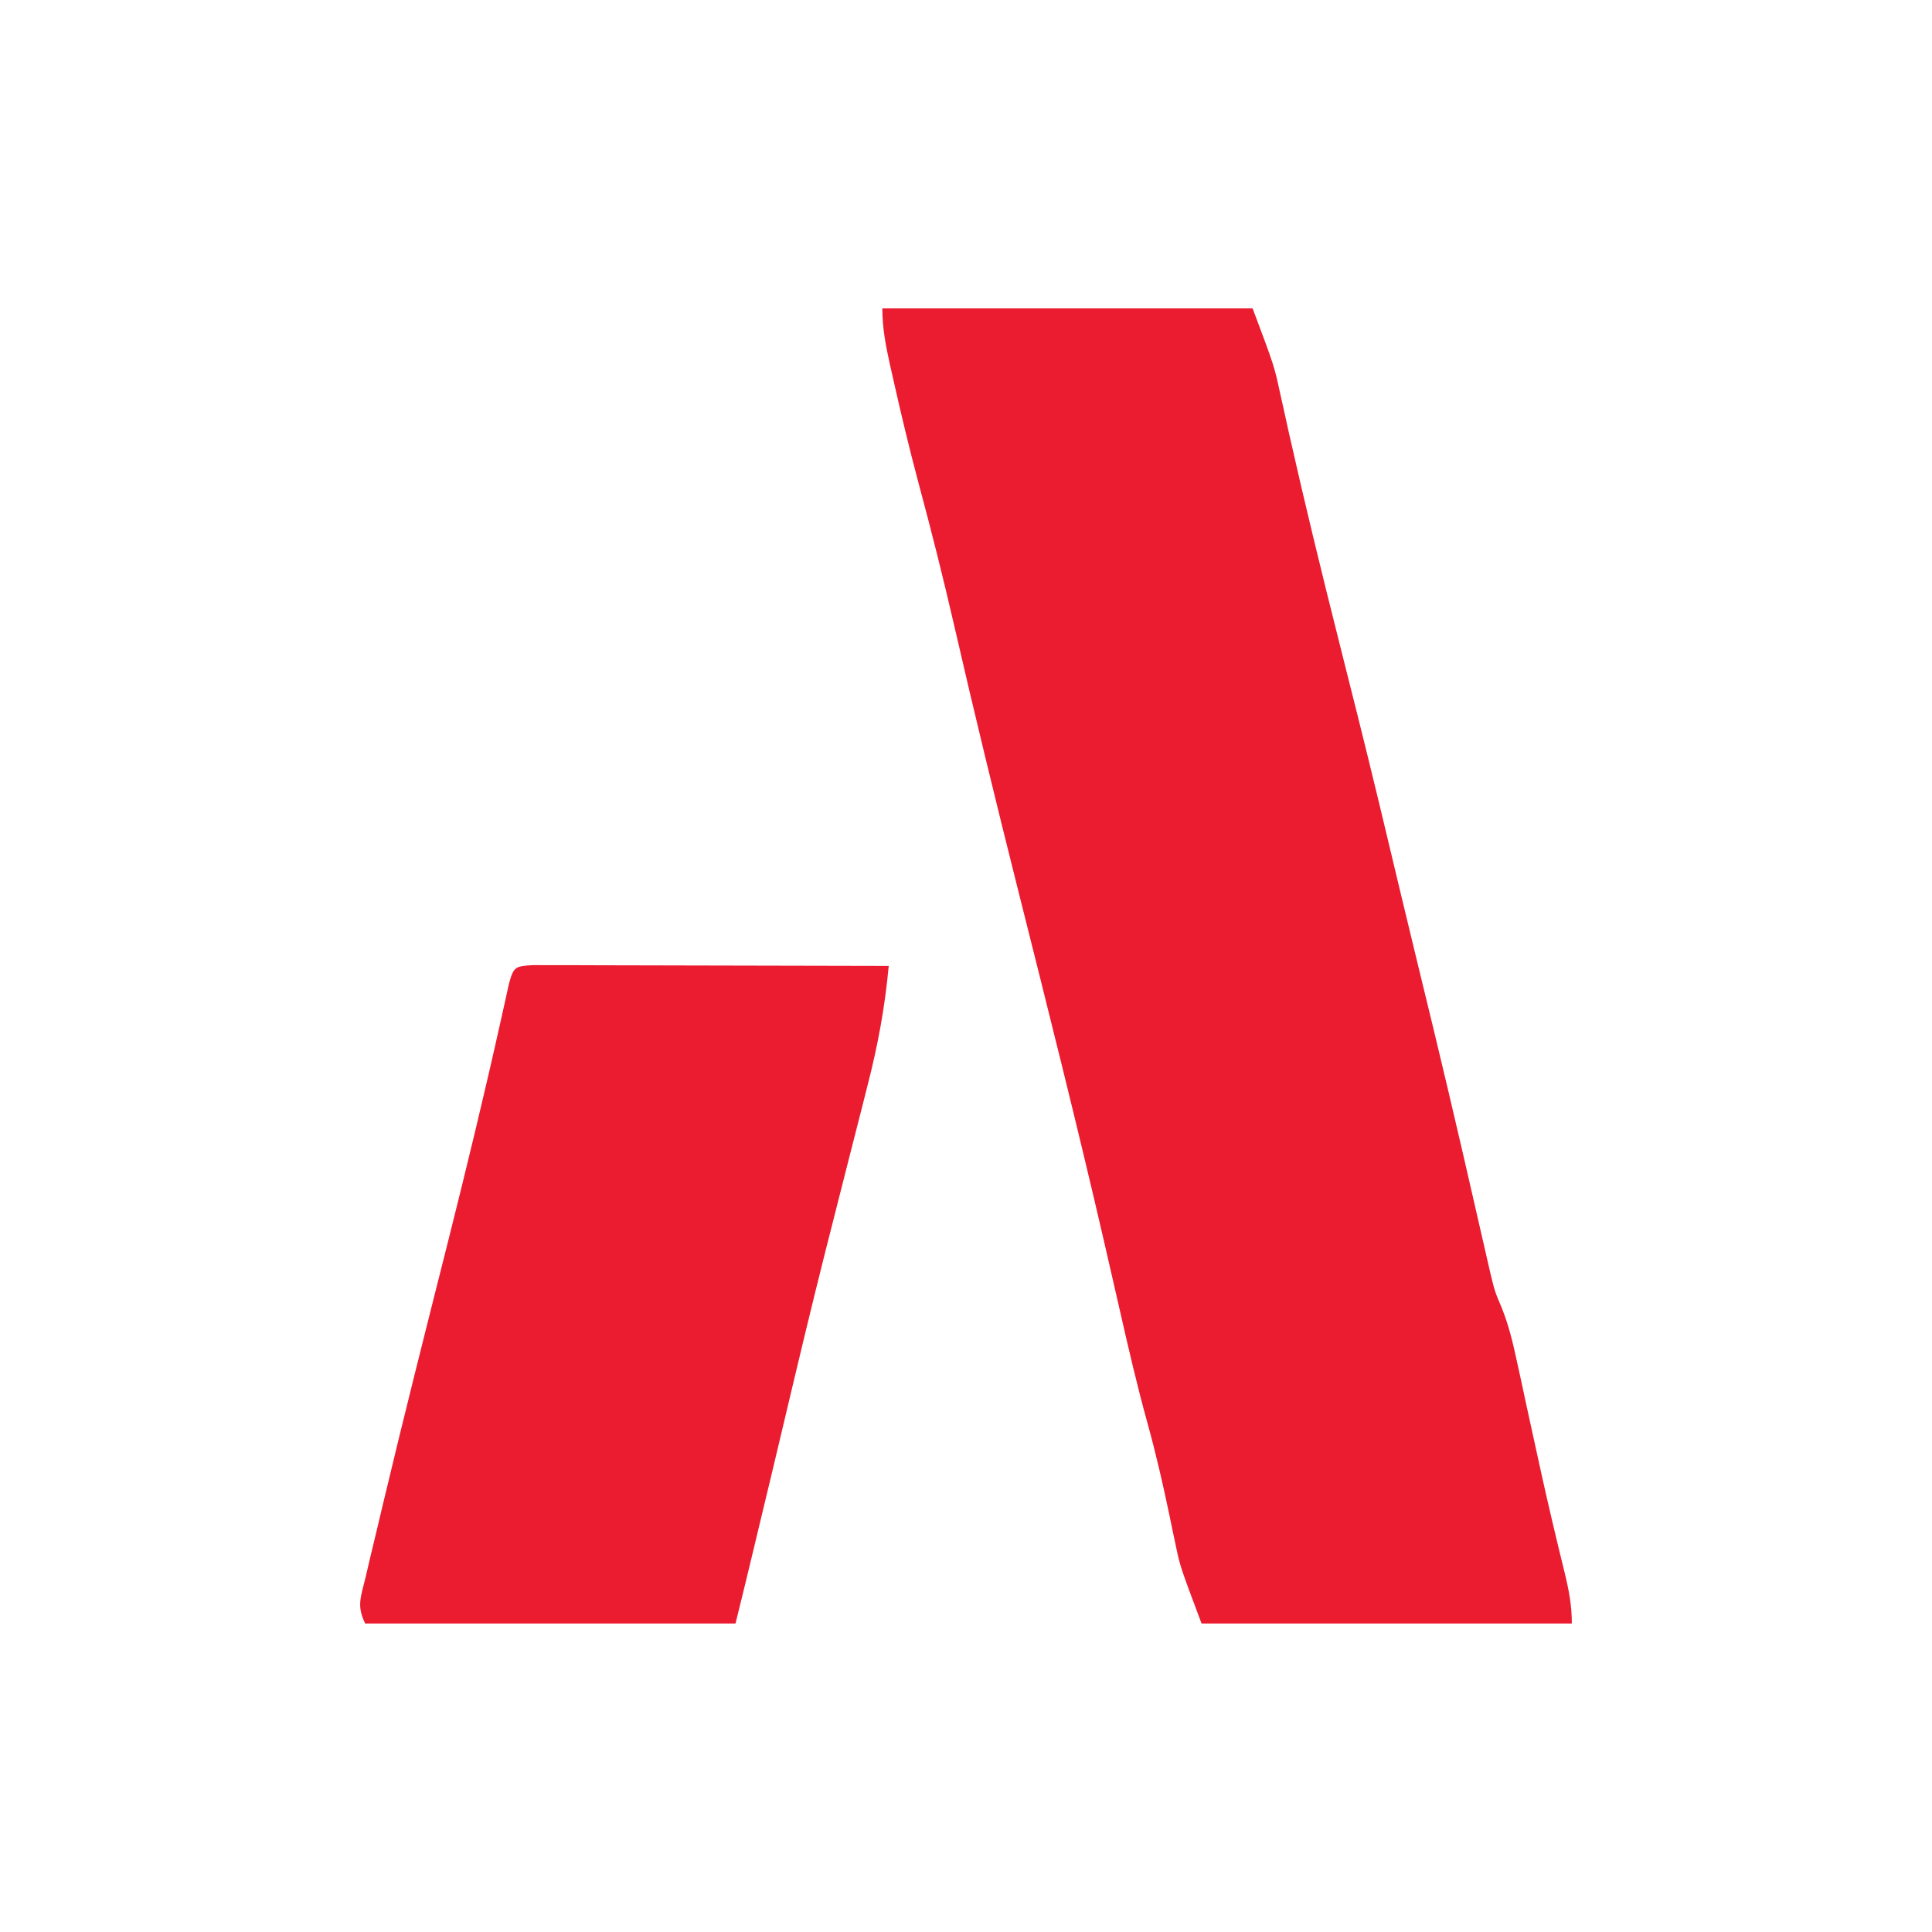
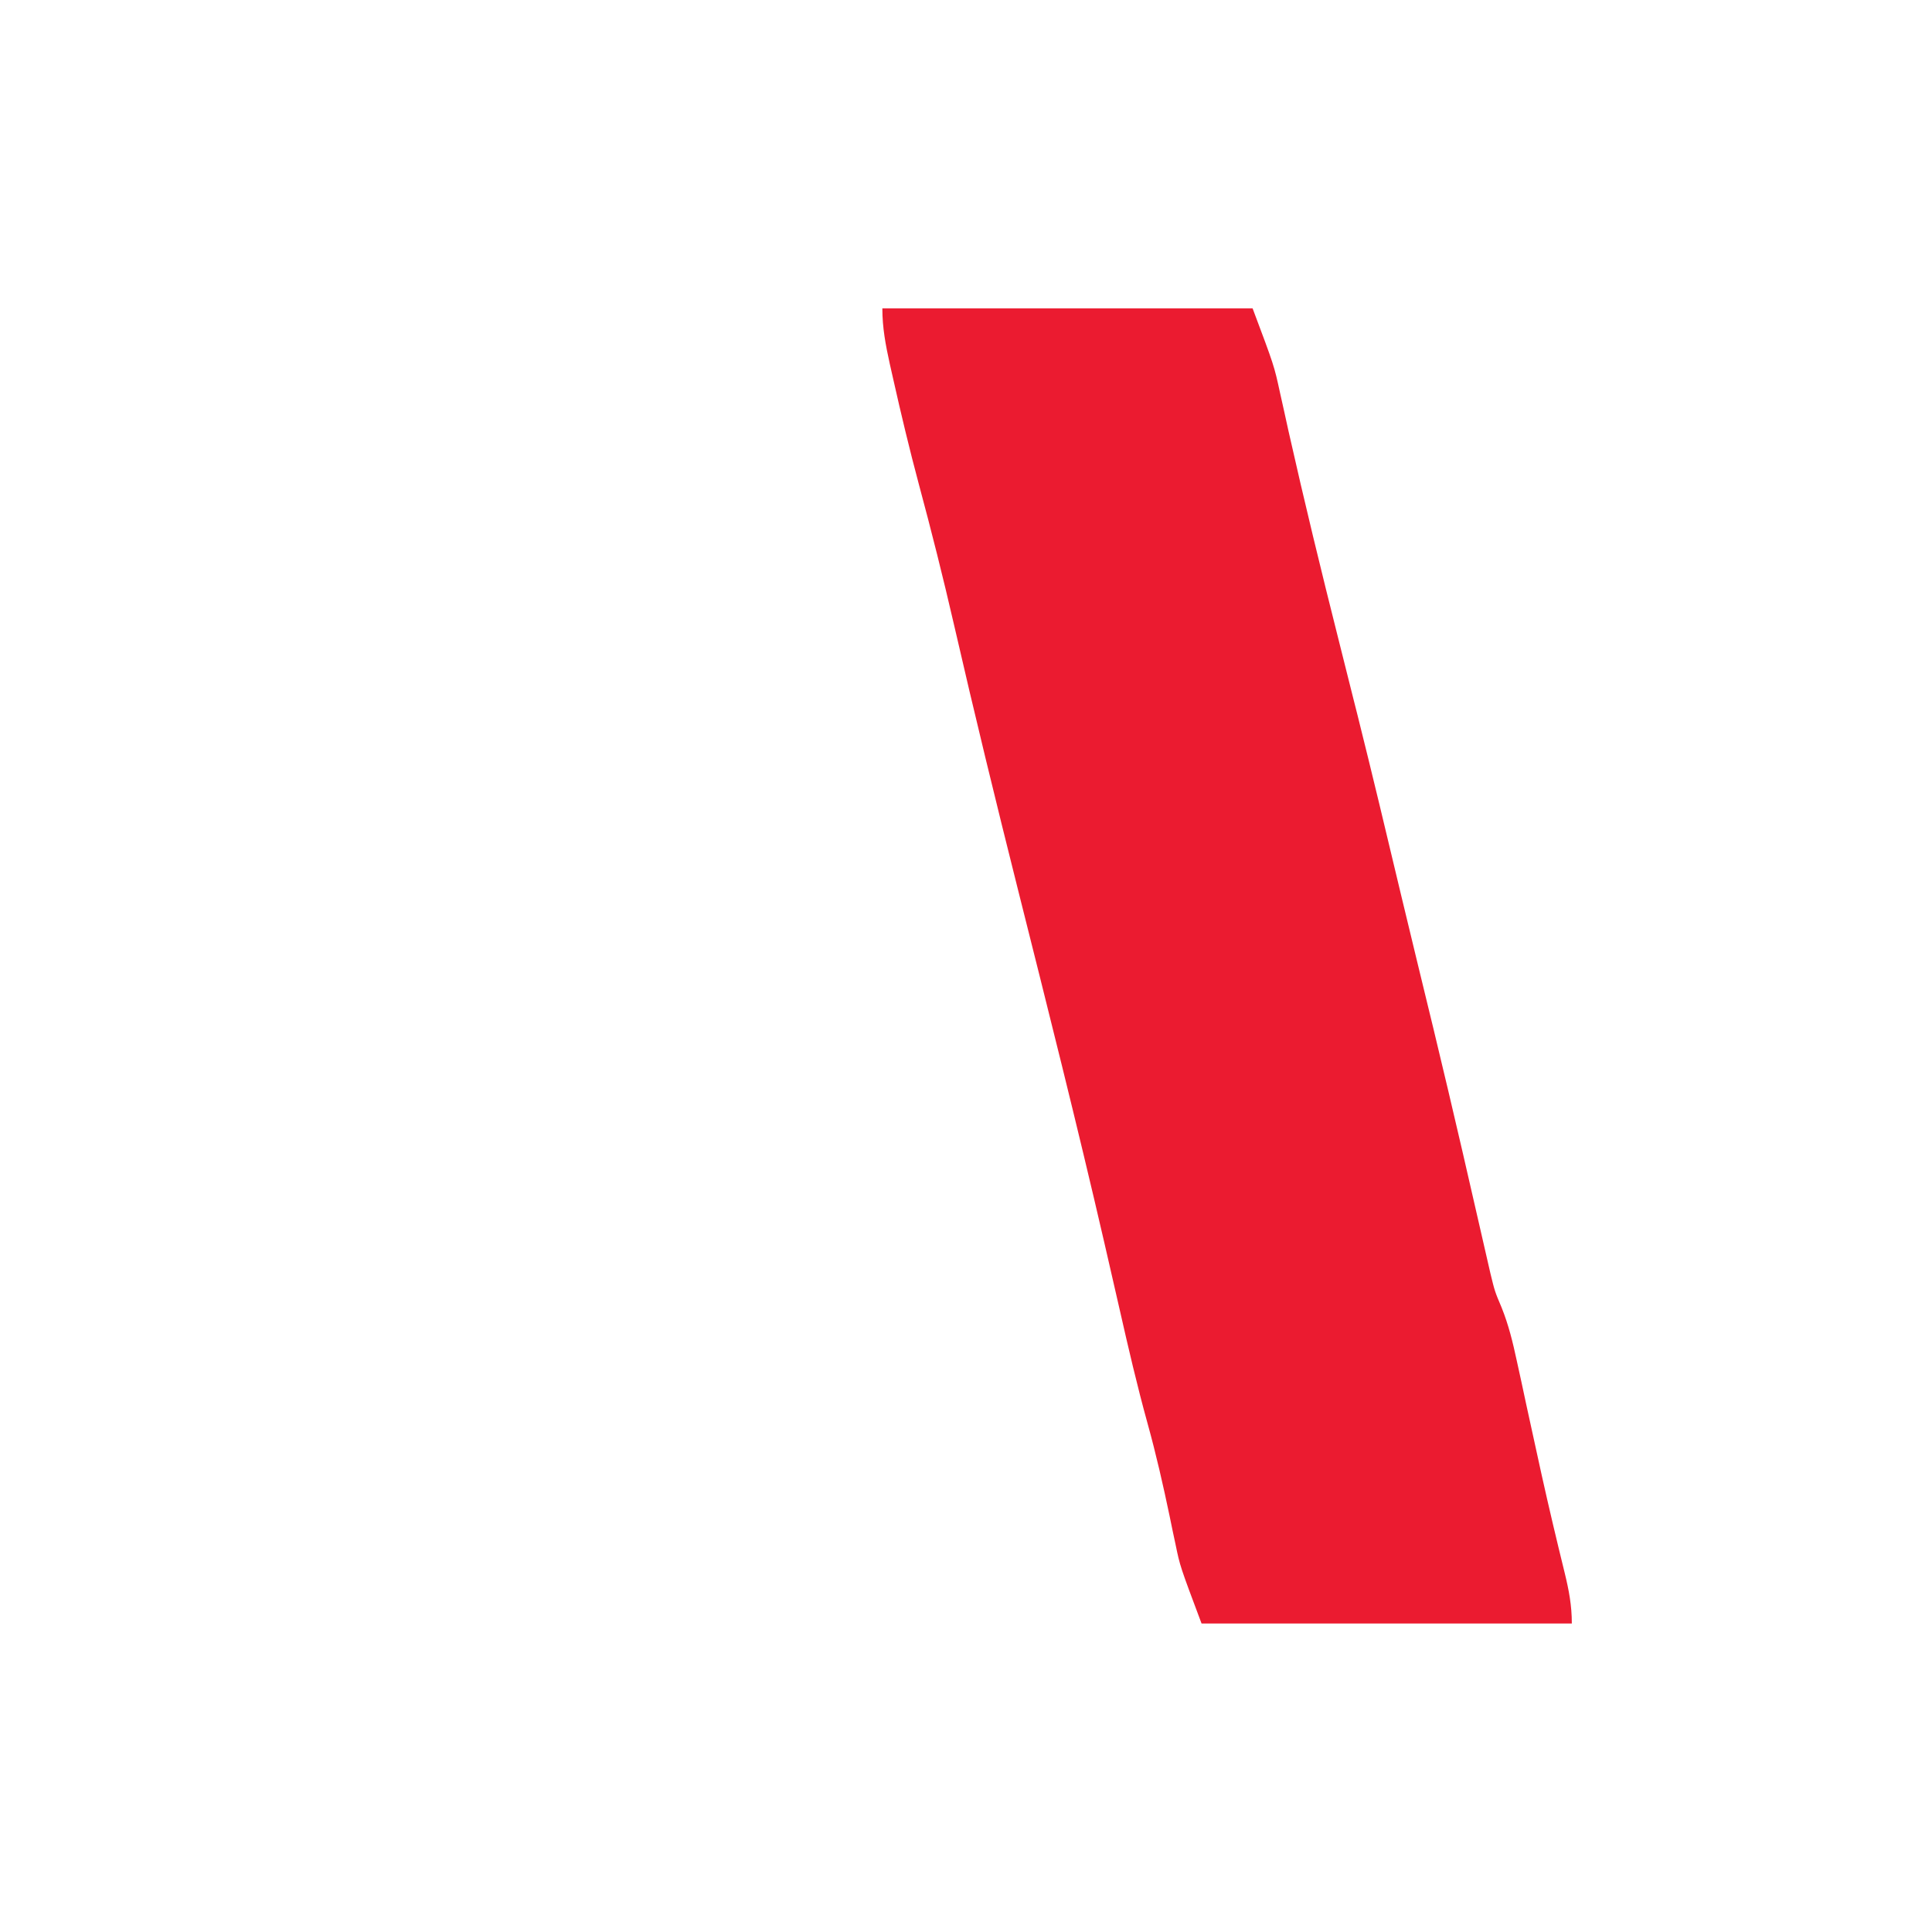
<svg xmlns="http://www.w3.org/2000/svg" width="40" height="40" viewBox="0 0 40 40" fill="none">
  <rect width="40" height="40" fill="white" />
  <path d="M18.268 6.385C20.798 6.385 23.328 6.385 25.934 6.385C26.38 7.572 26.38 7.572 26.501 8.13C26.544 8.321 26.544 8.321 26.587 8.515C26.617 8.652 26.647 8.788 26.678 8.929C27.004 10.38 27.355 11.824 27.719 13.266C27.822 13.675 27.924 14.085 28.027 14.494C28.052 14.593 28.077 14.692 28.103 14.794C28.414 16.037 28.711 17.283 29.008 18.53C29.114 18.972 29.221 19.415 29.328 19.857C29.405 20.177 29.483 20.497 29.561 20.817C29.599 20.974 29.637 21.132 29.677 21.294C29.884 22.154 30.088 23.014 30.287 23.876C30.318 24.012 30.318 24.012 30.35 24.151C30.451 24.59 30.552 25.028 30.652 25.467C30.688 25.624 30.724 25.781 30.761 25.943C30.793 26.081 30.824 26.22 30.857 26.362C30.948 26.737 30.948 26.737 31.09 27.073C31.235 27.435 31.32 27.786 31.402 28.167C31.434 28.315 31.466 28.462 31.5 28.614C31.533 28.77 31.567 28.926 31.601 29.086C31.671 29.408 31.742 29.729 31.812 30.051C31.846 30.207 31.88 30.364 31.916 30.526C32.067 31.207 32.228 31.886 32.395 32.564C32.483 32.926 32.543 33.239 32.543 33.613C30.013 33.613 27.483 33.613 24.877 33.613C24.431 32.425 24.431 32.425 24.34 31.983C24.319 31.886 24.298 31.789 24.277 31.688C24.257 31.59 24.237 31.492 24.216 31.391C24.081 30.746 23.936 30.109 23.76 29.474C23.544 28.695 23.362 27.909 23.183 27.12C23.113 26.812 23.042 26.503 22.971 26.195C22.936 26.041 22.9 25.887 22.864 25.729C22.301 23.288 21.689 20.86 21.079 18.431C20.62 16.604 20.174 14.775 19.753 12.94C19.528 11.962 19.284 10.991 19.023 10.023C18.829 9.298 18.655 8.571 18.491 7.839C18.468 7.738 18.445 7.638 18.422 7.534C18.336 7.143 18.268 6.787 18.268 6.385Z" fill="#EB1B30" />
-   <path d="M11.041 19.982C11.177 19.983 11.312 19.983 11.453 19.983C11.683 19.983 11.683 19.983 11.918 19.983C12.168 19.984 12.168 19.984 12.424 19.985C12.679 19.986 12.679 19.986 12.939 19.986C13.391 19.986 13.844 19.988 14.297 19.989C14.758 19.991 15.22 19.991 15.681 19.992C16.588 19.993 17.494 19.995 18.4 19.998C18.322 20.851 18.174 21.65 17.96 22.479C17.914 22.66 17.914 22.66 17.868 22.845C17.77 23.229 17.672 23.613 17.574 23.997C17.446 24.498 17.319 25 17.192 25.502C17.145 25.689 17.145 25.689 17.096 25.879C16.794 27.076 16.508 28.276 16.224 29.477C16.059 30.176 15.891 30.874 15.723 31.572C15.69 31.713 15.656 31.853 15.621 31.998C15.492 32.537 15.362 33.075 15.228 33.613C12.698 33.613 10.168 33.613 7.561 33.613C7.378 33.245 7.473 33.058 7.568 32.66C7.602 32.511 7.637 32.363 7.673 32.211C7.712 32.046 7.752 31.882 7.793 31.713C7.834 31.538 7.875 31.364 7.917 31.19C8.354 29.352 8.818 27.52 9.28 25.689C9.666 24.152 10.039 22.615 10.382 21.068C10.41 20.944 10.438 20.819 10.466 20.691C10.49 20.584 10.513 20.478 10.537 20.369C10.633 20.014 10.665 20.002 11.041 19.982Z" fill="#EB1C30" />
</svg>